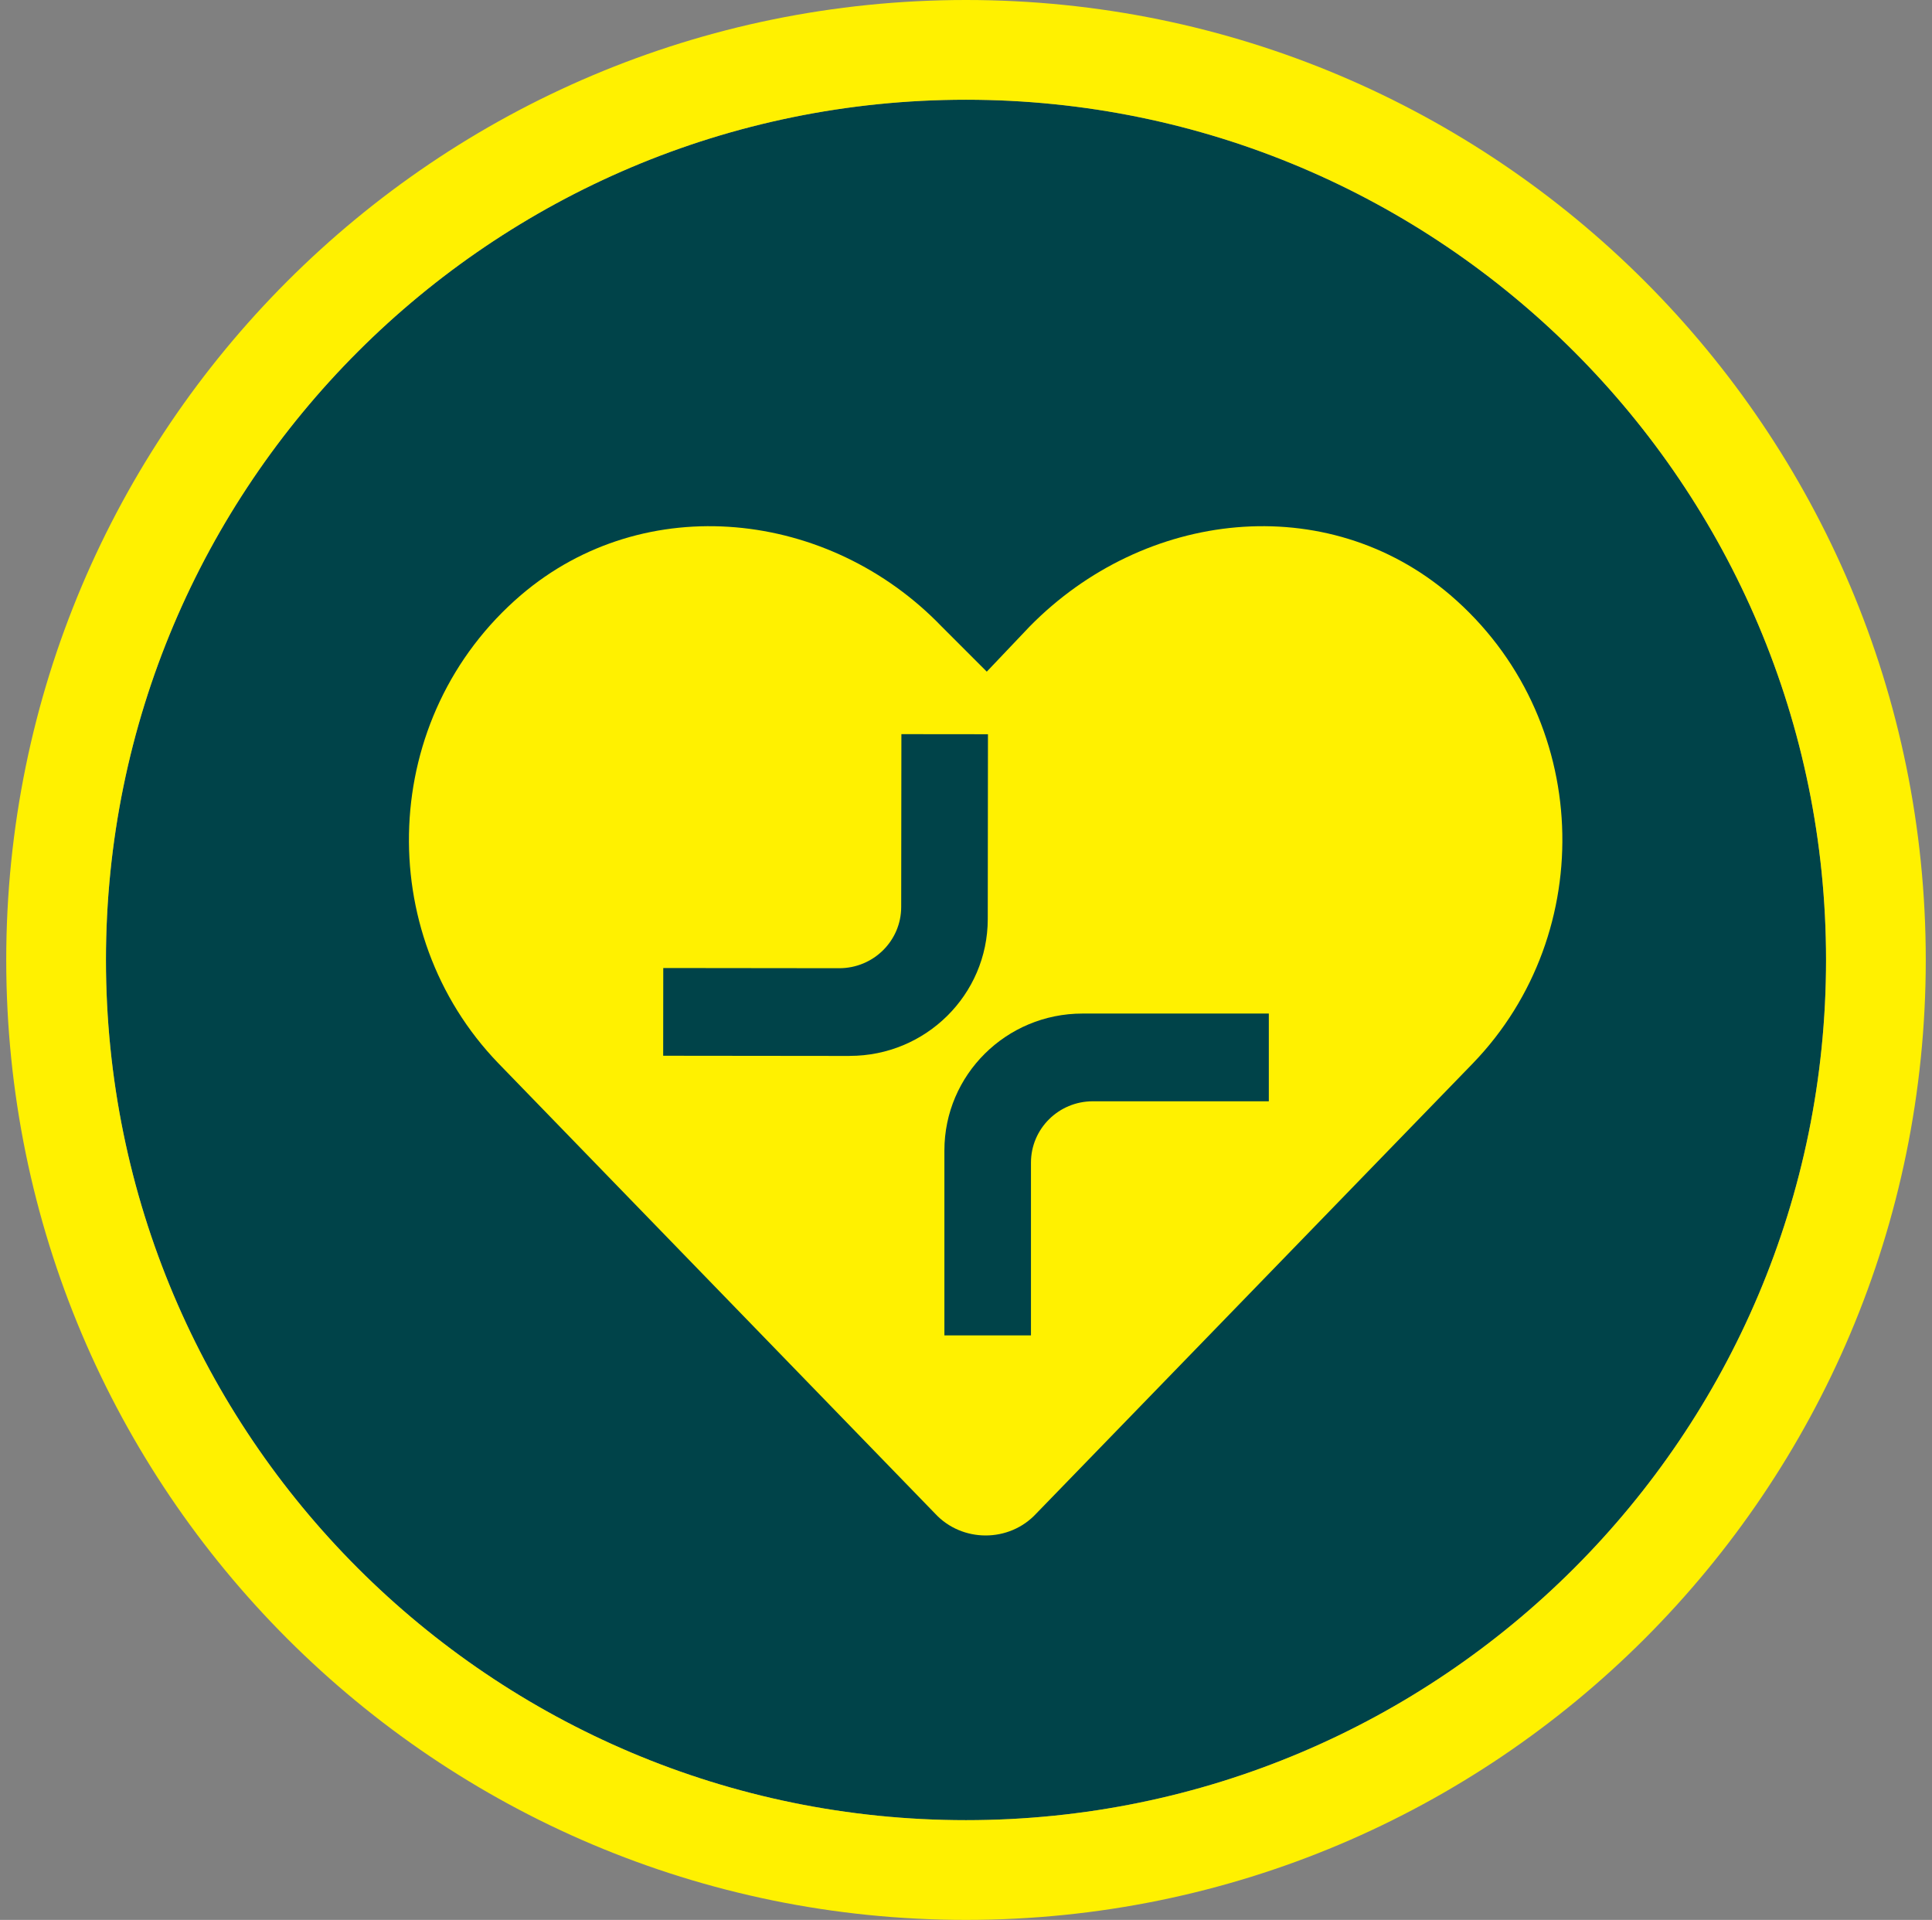
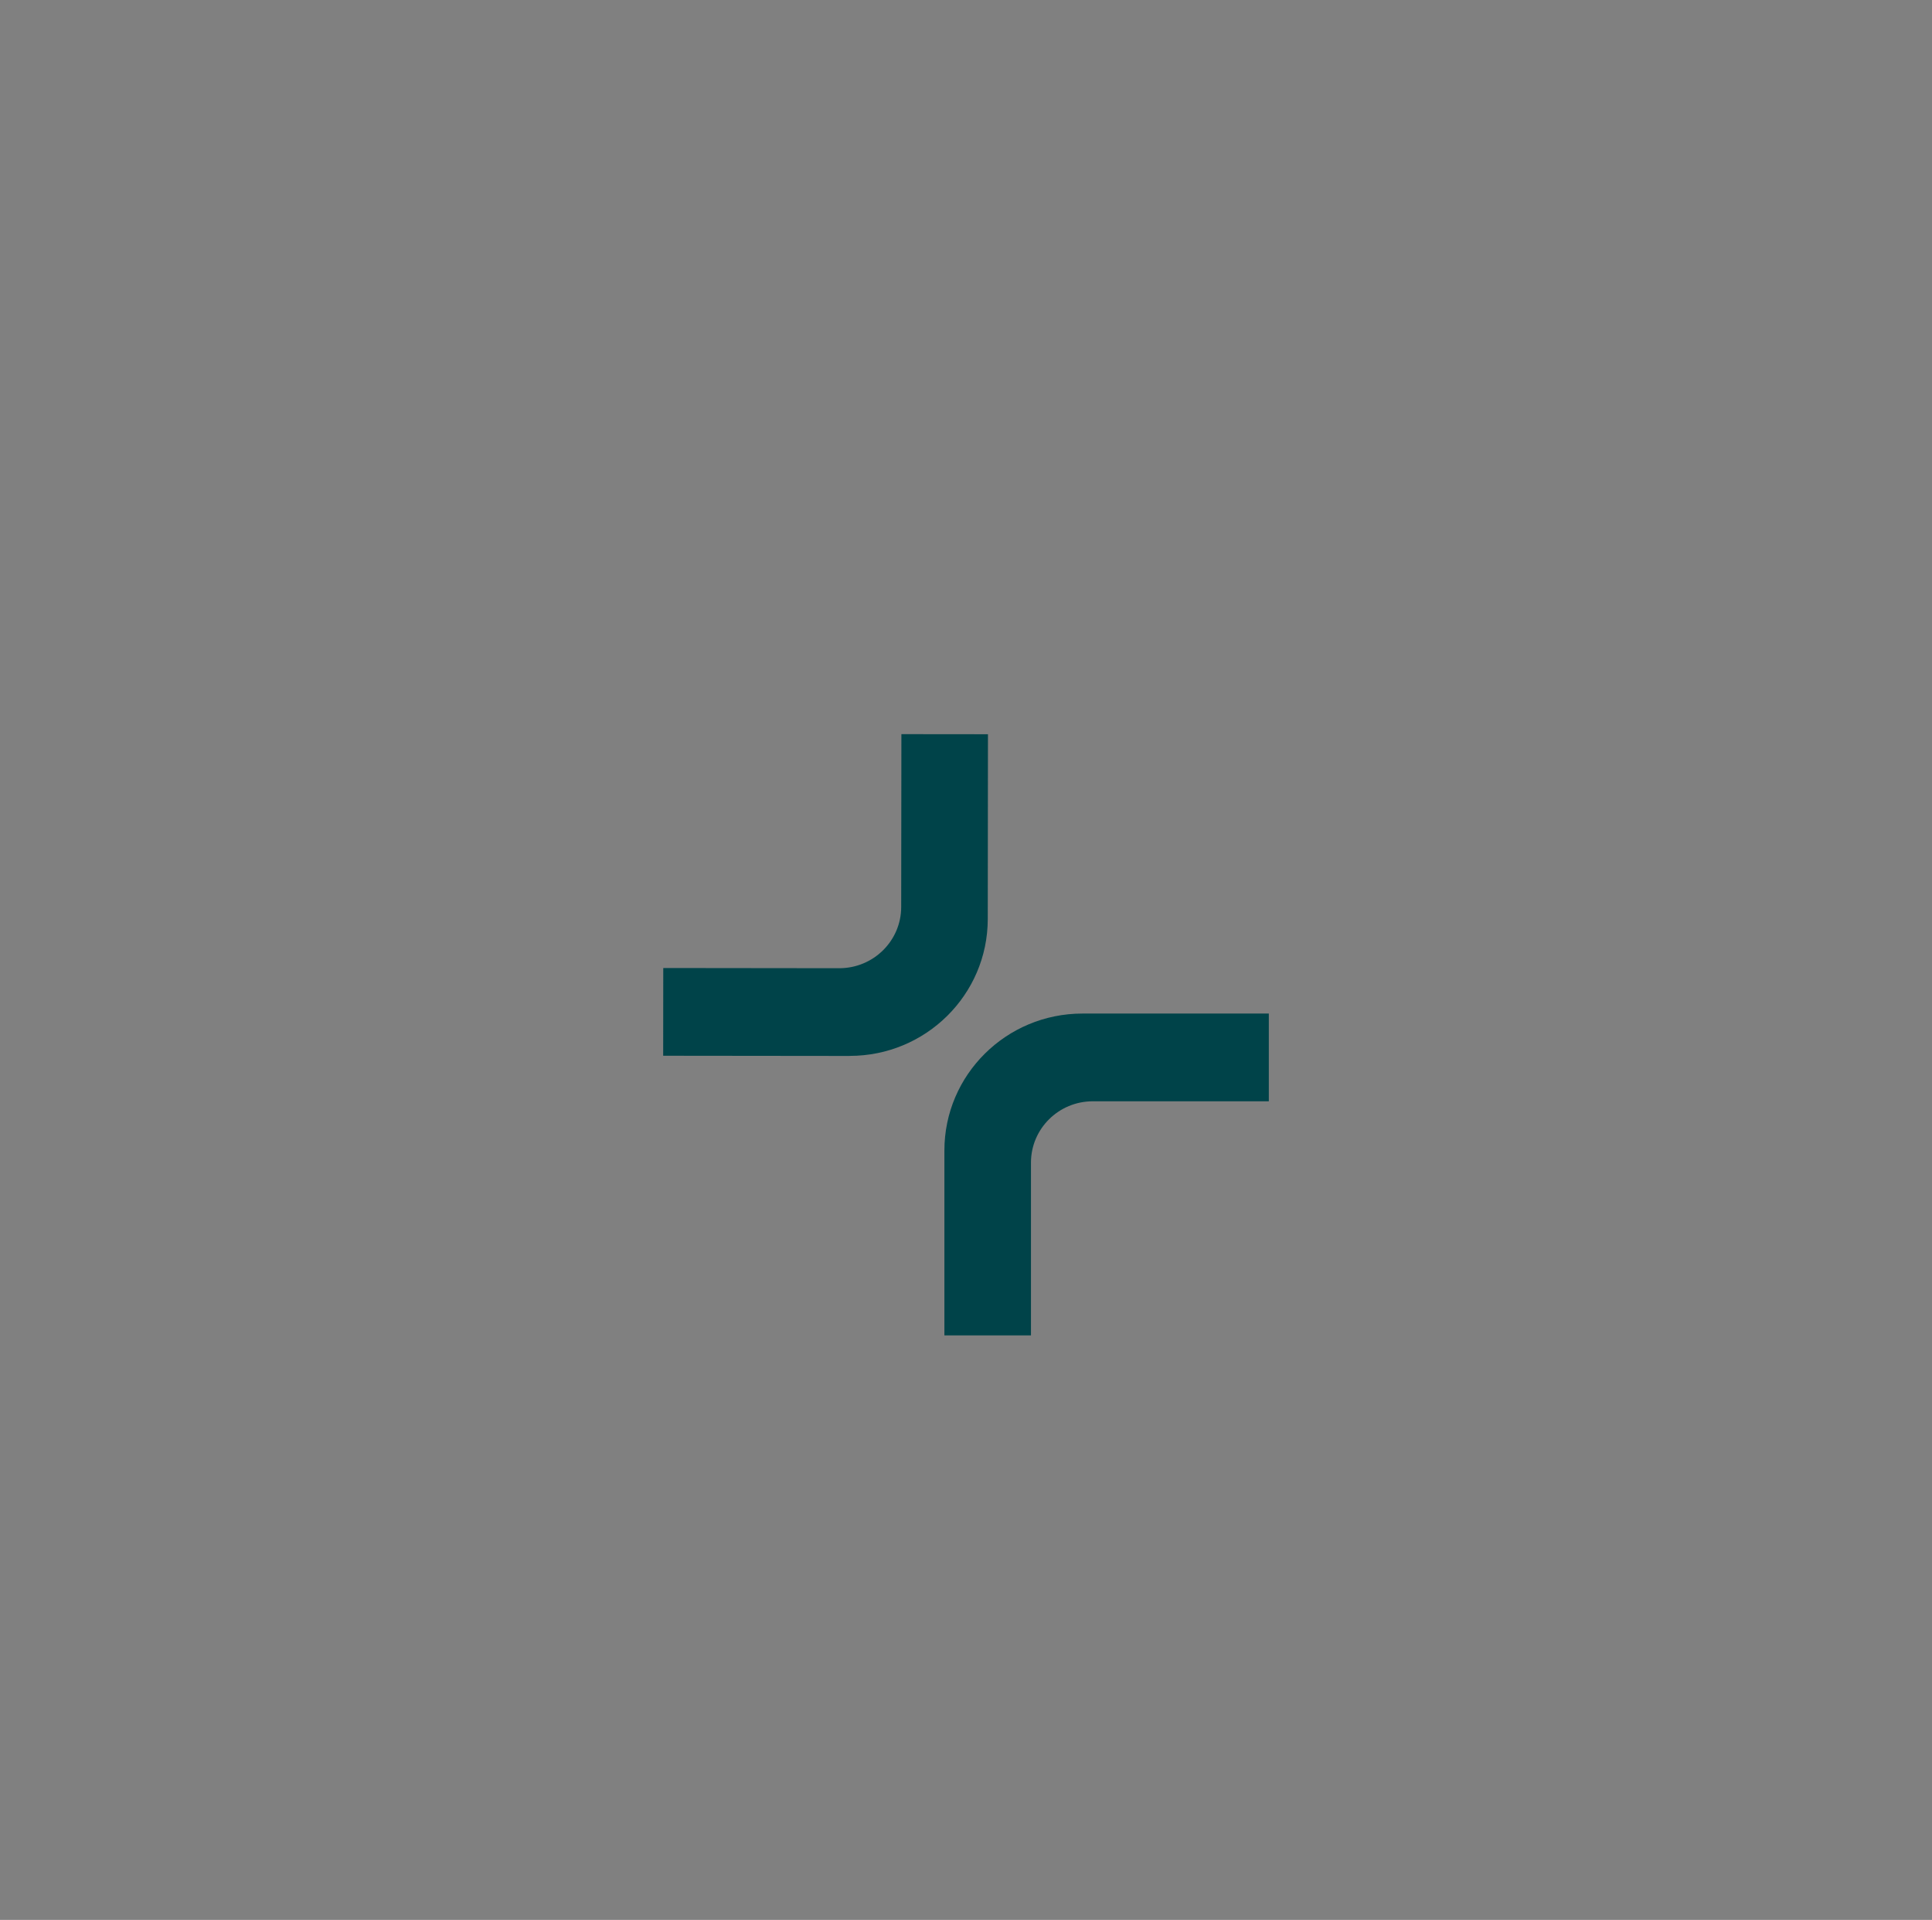
<svg xmlns="http://www.w3.org/2000/svg" width="155" height="154" viewBox="0 0 155 154" fill="none">
  <rect x="0" y="0" width="155" height="154" fill="#808080" stroke="none" />
-   <path d="M146.5 77C146.5 115.108 115.608 146 77.5 146C39.392 146 8.5 115.108 8.5 77C8.5 38.892 39.392 8 77.5 8C115.608 8 146.5 38.892 146.5 77Z" fill="#004349" />
-   <path d="M146.5 77C146.5 38.892 115.608 8 77.5 8C39.392 8 8.5 38.892 8.5 77C8.5 115.108 39.392 146 77.5 146C115.608 146 146.5 115.108 146.5 77ZM154.5 77C154.5 119.526 120.026 154 77.5 154C34.974 154 0.5 119.526 0.5 77C0.5 34.474 34.974 0 77.5 0C120.026 0 154.5 34.474 154.5 77Z" fill="#FFF100" />
-   <path d="M116.361 47.736C127.736 57.486 128.278 74.82 118.167 85.292L83.139 121.403C80.972 123.75 77.181 123.75 75.014 121.403L39.986 85.292C29.875 74.82 30.417 57.486 41.792 47.736C51.722 39.25 66.528 40.875 75.556 50.264L79.167 53.875L82.597 50.264C91.806 40.875 106.431 39.25 116.361 47.736Z" fill="#FFF100" />
  <path d="M68.156 84.696C74.274 84.703 79.239 79.791 79.246 73.724L79.262 58.895L72.317 58.888L72.301 72.745C72.301 75.465 70.074 77.663 67.332 77.663L53.212 77.647L53.205 84.684L68.159 84.7L68.156 84.696Z" fill="#004349" />
  <path d="M86.844 81.3C80.725 81.3 75.767 86.218 75.767 92.286V107.115H82.712V93.258C82.712 90.538 84.935 88.337 87.674 88.337H101.795V81.3H86.841H86.844Z" fill="#004349" />
</svg>